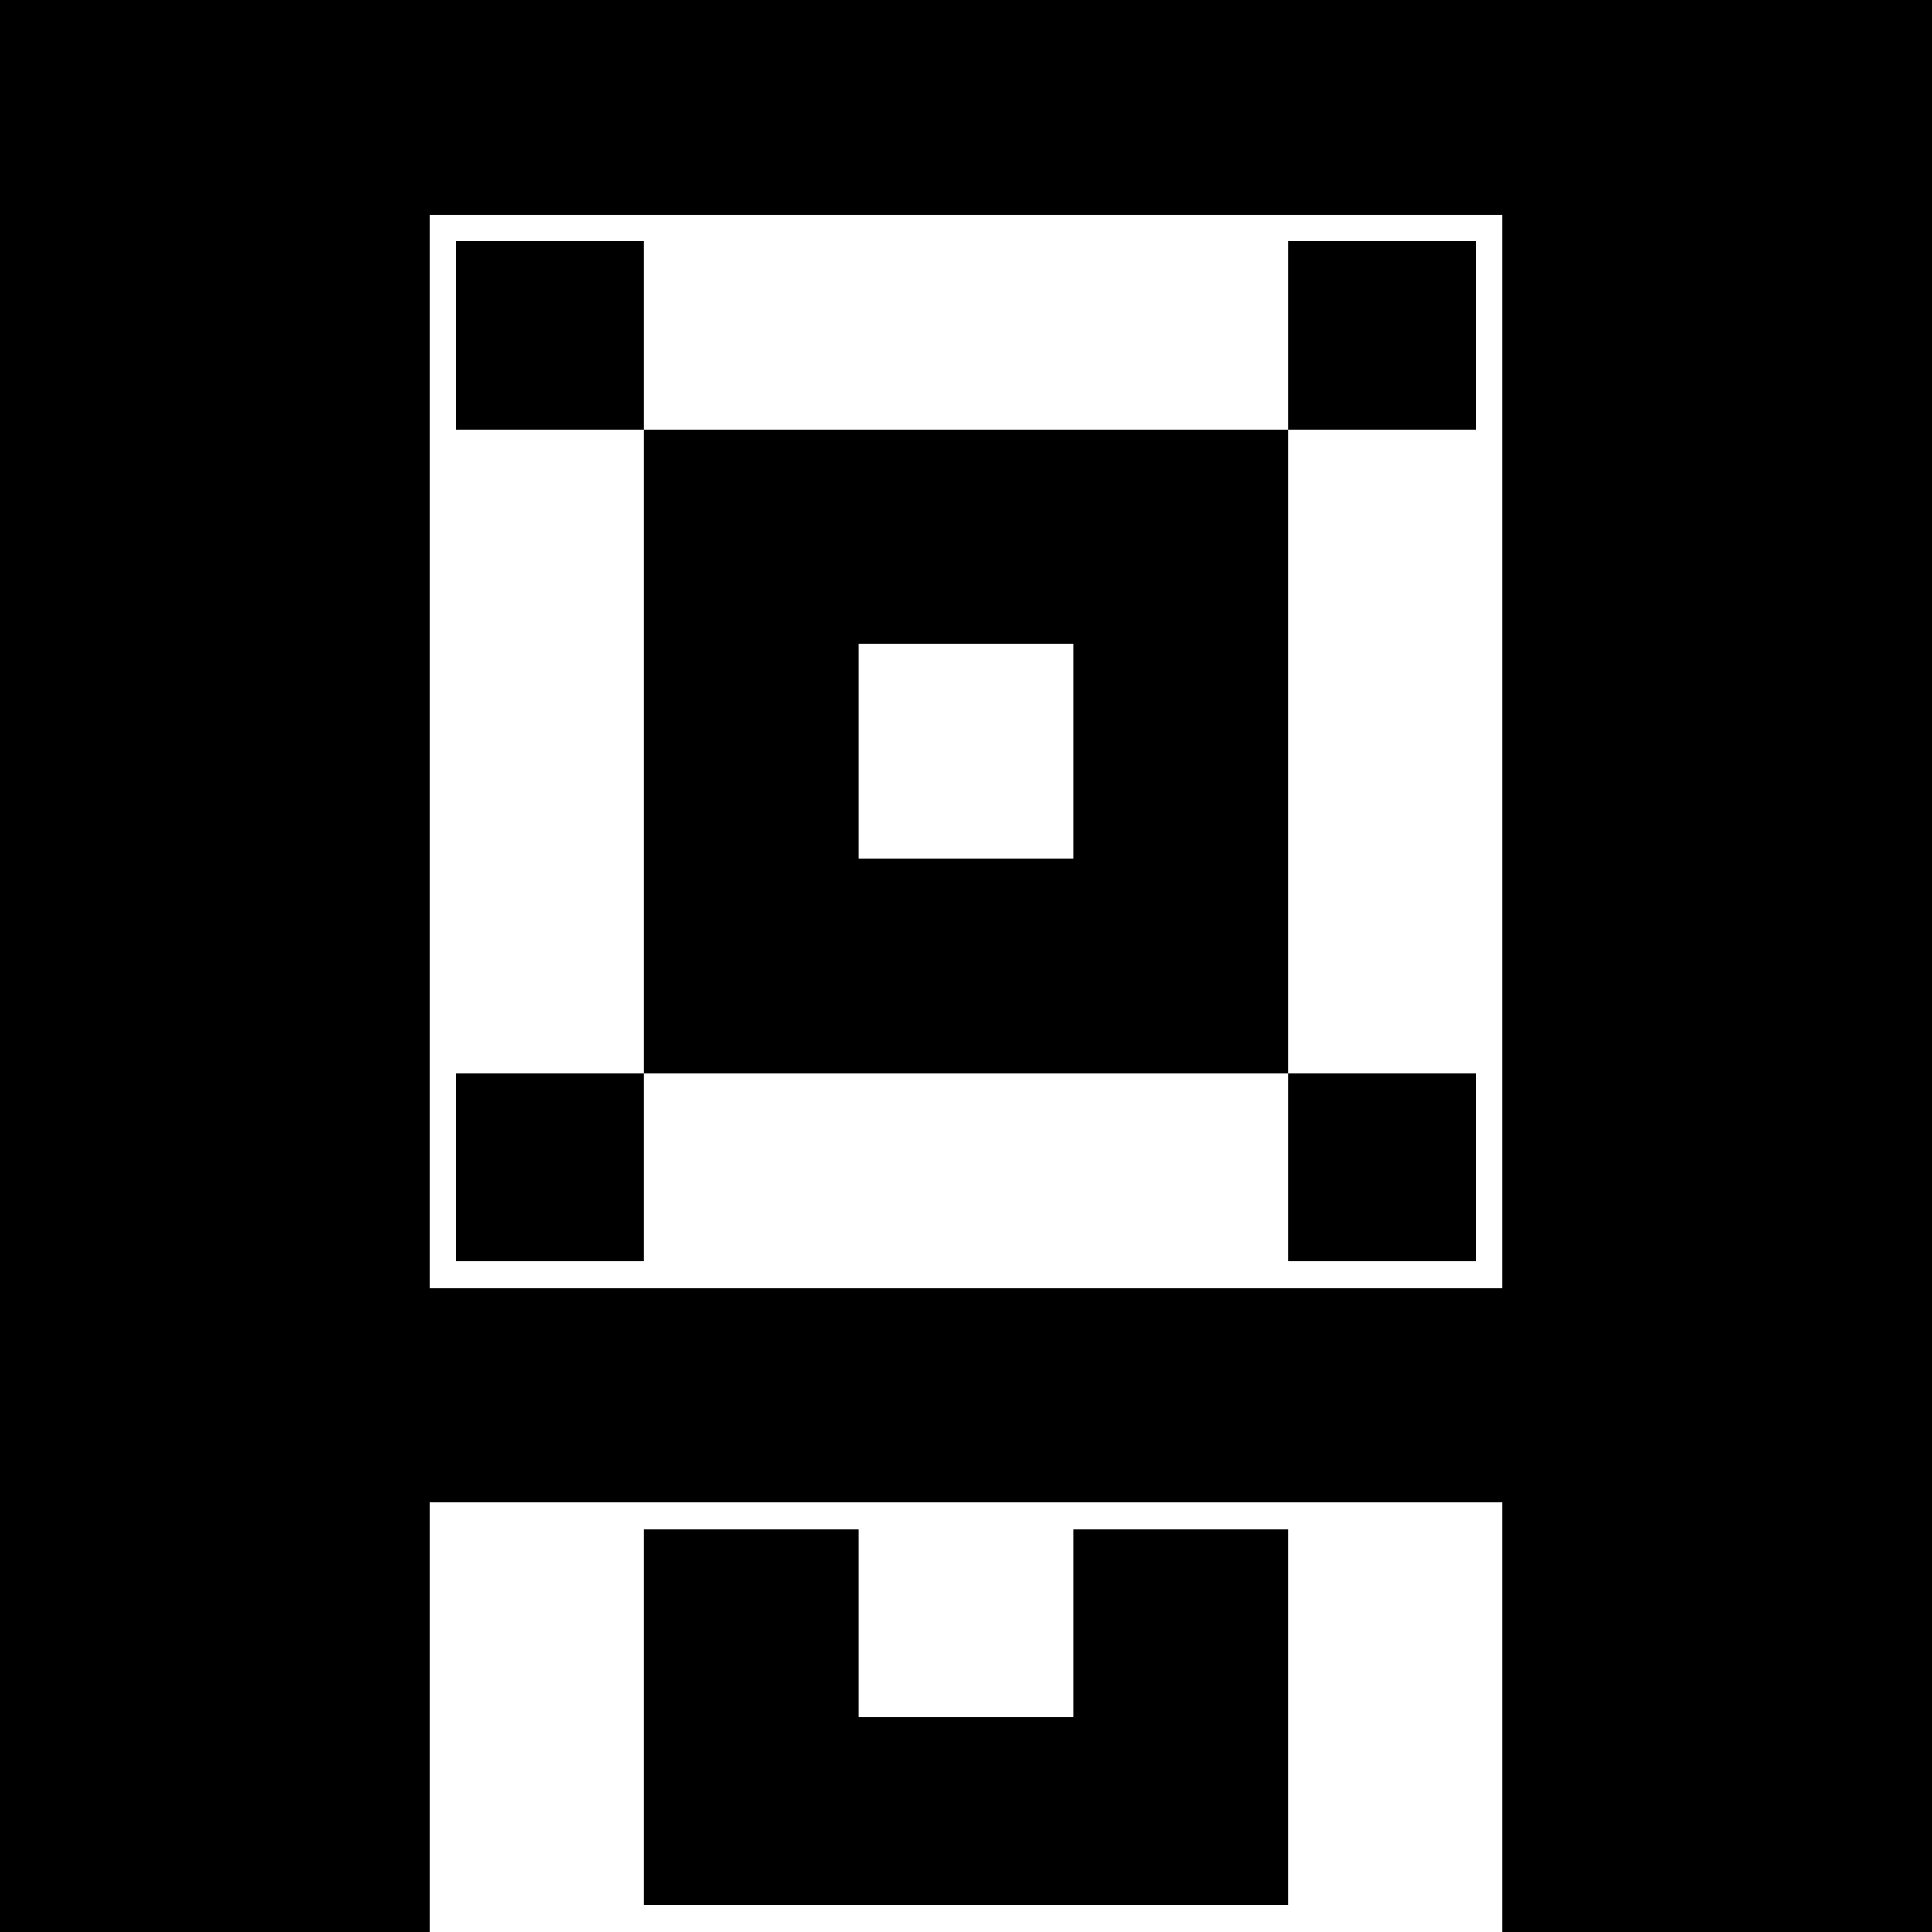
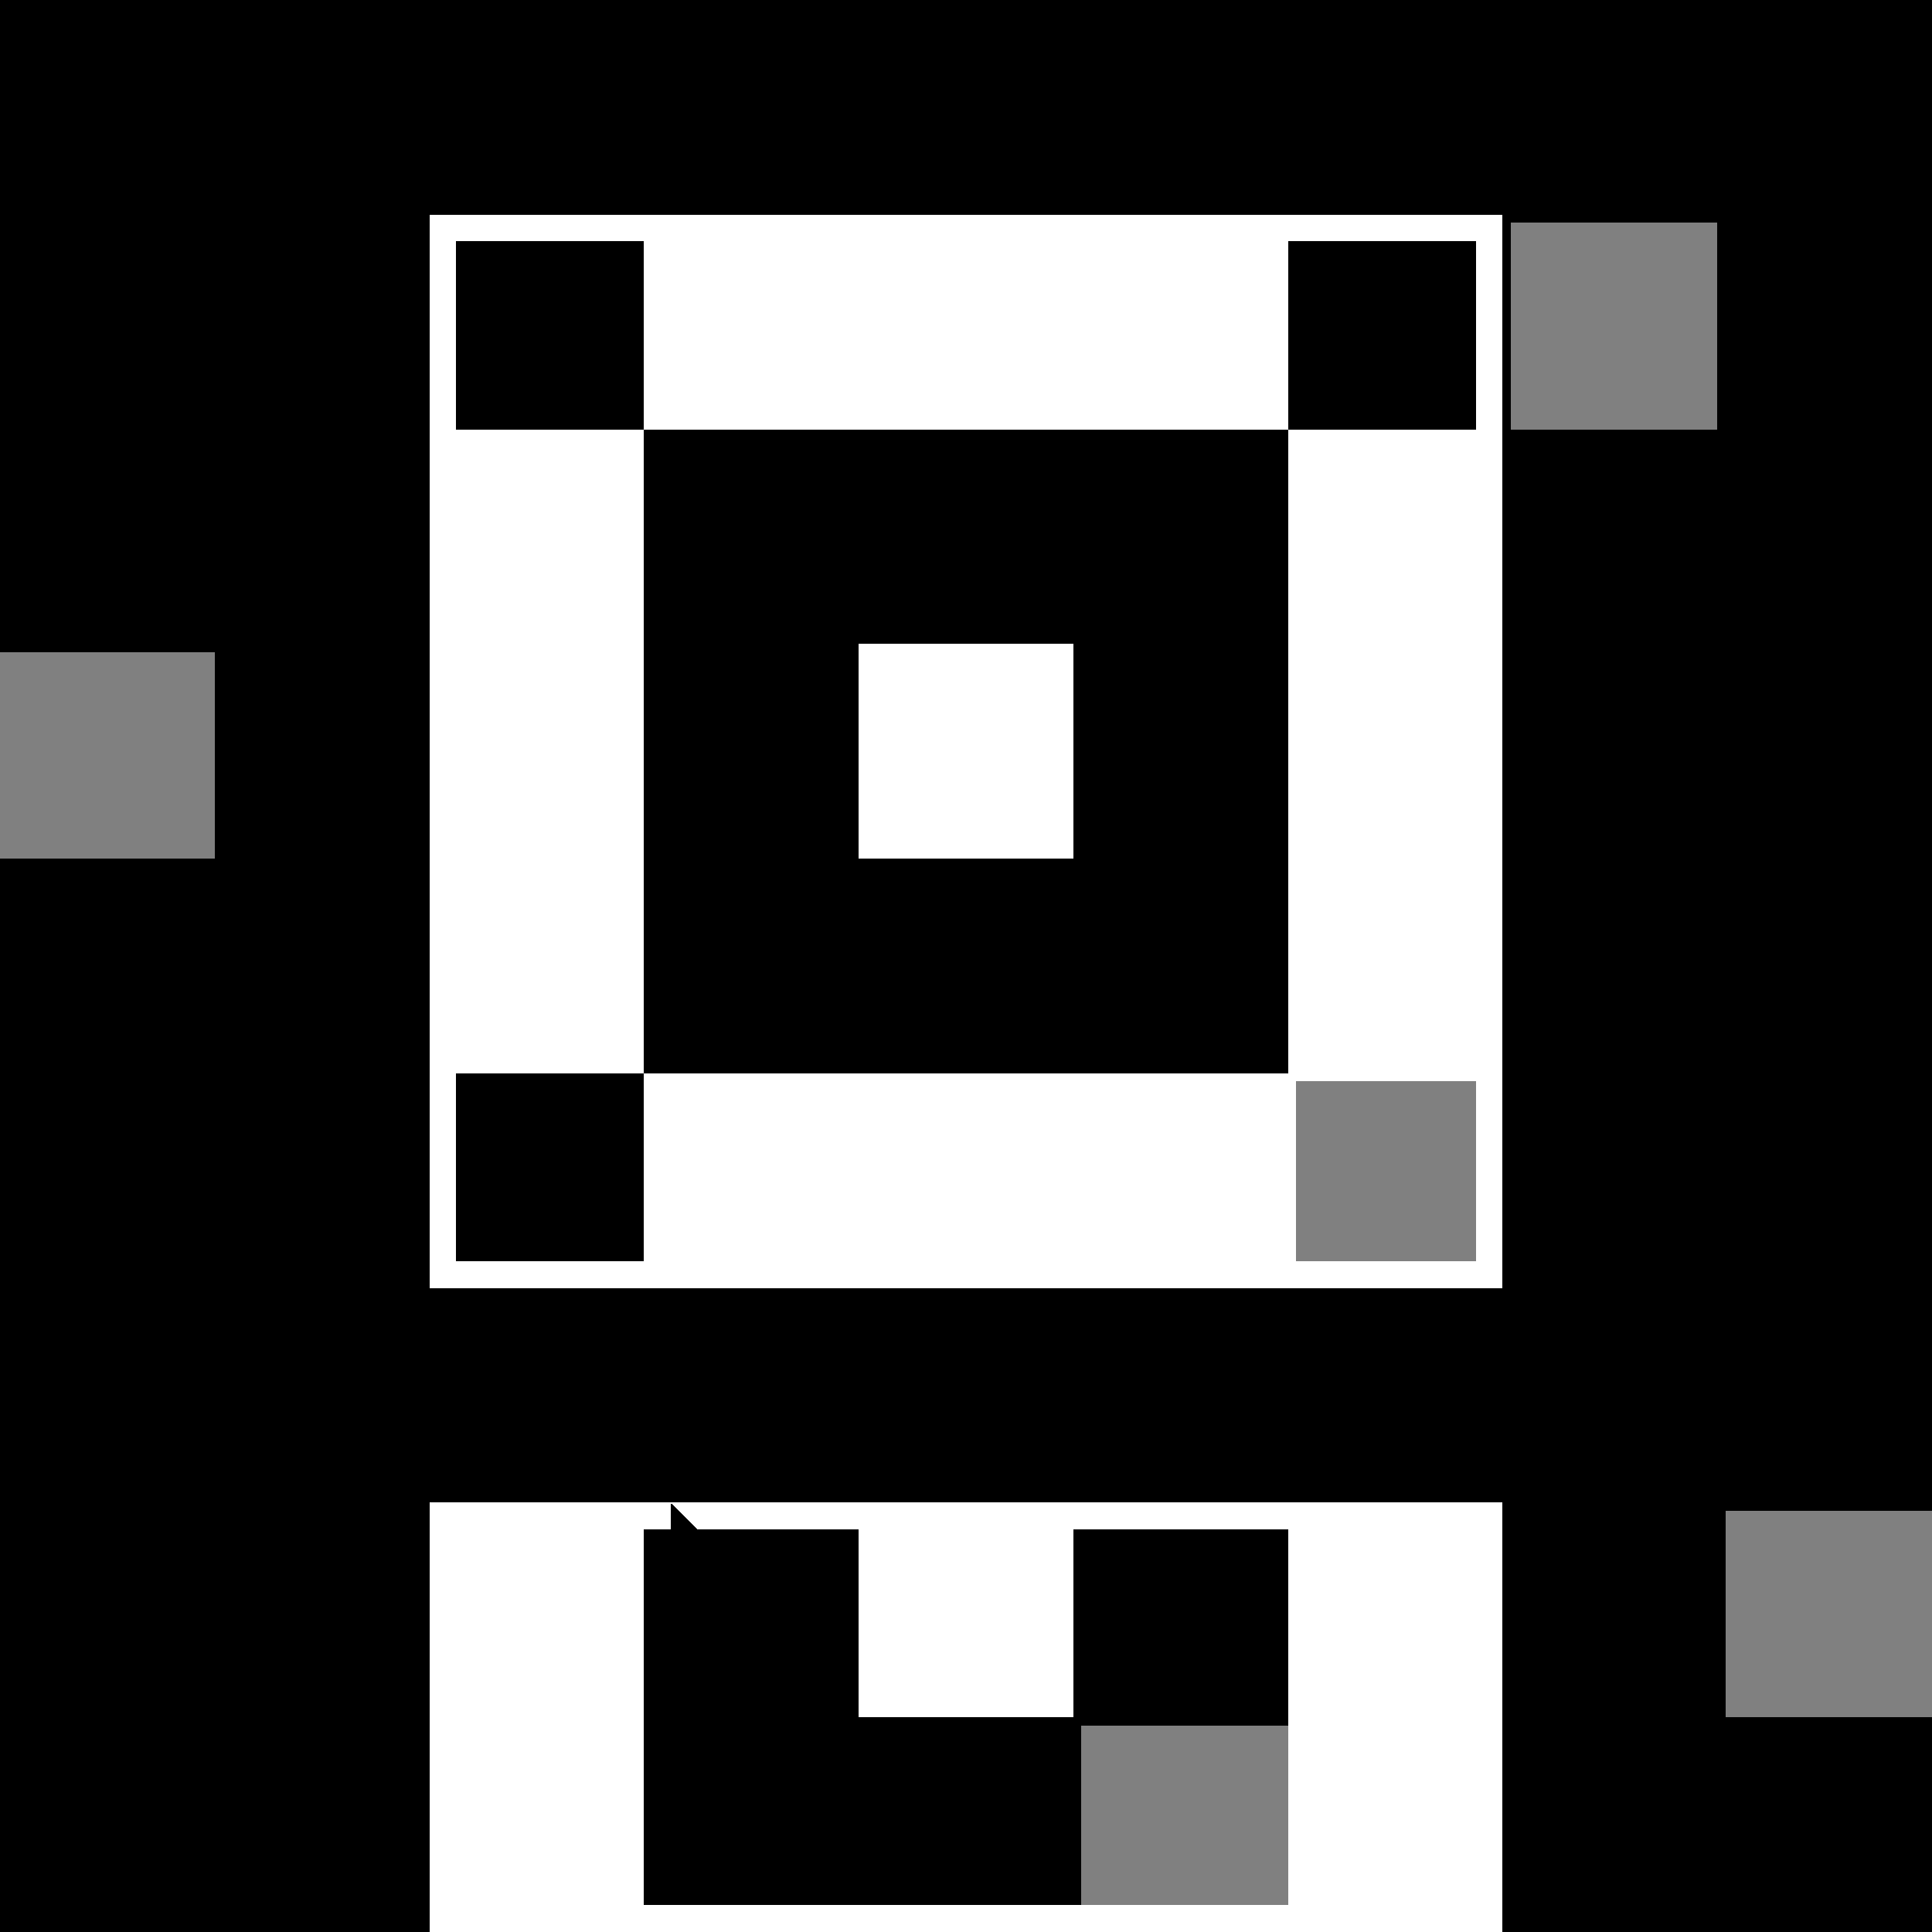
<svg xmlns="http://www.w3.org/2000/svg" width="72" height="72" shape-rendering="crispEdges">
  <rect width="100%" height="100%" fill="#808080" stroke="none" />
  <rect x="0" y="0" width="8.3" height="8.3" fill="rgb(0,0,0)" stroke="none" />
  <rect x="8" y="0" width="8.3" height="8.3" fill="rgb(0,0,0)" stroke="none" />
  <rect x="16" y="0" width="8.3" height="8.3" fill="rgb(0,0,0)" stroke="none" />
  <rect x="24" y="0" width="8.3" height="8.3" fill="rgb(0,0,0)" stroke="none" />
  <rect x="32" y="0" width="8.3" height="8.3" fill="rgb(0,0,0)" stroke="none" />
  <rect x="40" y="0" width="8.3" height="8.3" fill="rgb(0,0,0)" stroke="none" />
  <rect x="48" y="0" width="8.3" height="8.3" fill="rgb(0,0,0)" stroke="none" />
  <rect x="56" y="0" width="8.3" height="8.3" fill="rgb(0,0,0)" stroke="none" />
  <rect x="64" y="0" width="8.3" height="8.3" fill="rgb(0,0,0)" stroke="none" />
  <rect x="0" y="8" width="8.3" height="8.3" fill="rgb(0,0,0)" stroke="none" />
  <rect x="8" y="8" width="8.3" height="8.3" fill="rgb(0,0,0)" stroke="none" />
  <rect x="16" y="8" width="8.3" height="8.3" fill="rgb(0,0,0)" stroke="none" />
  <path d="M16 8h1v1h-1z M17 8h1v1h-1z M18 8h1v1h-1z M19 8h1v1h-1z M20 8h1v1h-1z M21 8h1v1h-1z M22 8h1v1h-1z M23 8h1v1h-1z M16 9h1v1h-1z M16 10h1v1h-1z M16 11h1v1h-1z M16 12h1v1h-1z M16 13h1v1h-1z M16 14h1v1h-1z M16 15h1v1h-1z " fill="rgb(255,255,255)" stroke="none" />
  <rect x="24" y="8" width="8.3" height="8.3" fill="rgb(255,255,255)" stroke="none" />
  <rect x="32" y="8" width="8.3" height="8.3" fill="rgb(255,255,255)" stroke="none" />
  <rect x="40" y="8" width="8.3" height="8.3" fill="rgb(255,255,255)" stroke="none" />
  <rect x="48" y="8" width="8.3" height="8.3" fill="rgb(0,0,0)" stroke="none" />
  <path d="M48 8h1v1h-1z M49 8h1v1h-1z M50 8h1v1h-1z M51 8h1v1h-1z M52 8h1v1h-1z M53 8h1v1h-1z M54 8h1v1h-1z M55 8h1v1h-1z M55 9h1v1h-1z M55 10h1v1h-1z M55 11h1v1h-1z M55 12h1v1h-1z M55 13h1v1h-1z M55 14h1v1h-1z M55 15h1v1h-1z " fill="rgb(255,255,255)" stroke="none" />
-   <rect x="56" y="8" width="8.3" height="8.3" fill="rgb(0,0,0)" stroke="none" />
  <rect x="64" y="8" width="8.3" height="8.3" fill="rgb(0,0,0)" stroke="none" />
  <rect x="0" y="16" width="8.3" height="8.3" fill="rgb(0,0,0)" stroke="none" />
  <rect x="8" y="16" width="8.3" height="8.3" fill="rgb(0,0,0)" stroke="none" />
  <rect x="16" y="16" width="8.3" height="8.3" fill="rgb(255,255,255)" stroke="none" />
  <rect x="24" y="16" width="8.3" height="8.3" fill="rgb(0,0,0)" stroke="none" />
  <rect x="32" y="16" width="8.3" height="8.3" fill="rgb(0,0,0)" stroke="none" />
  <rect x="40" y="16" width="8.3" height="8.3" fill="rgb(0,0,0)" stroke="none" />
  <rect x="48" y="16" width="8.3" height="8.3" fill="rgb(255,255,255)" stroke="none" />
  <rect x="56" y="16" width="8.3" height="8.3" fill="rgb(0,0,0)" stroke="none" />
  <rect x="64" y="16" width="8.3" height="8.3" fill="rgb(0,0,0)" stroke="none" />
-   <rect x="0" y="24" width="8.3" height="8.3" fill="rgb(0,0,0)" stroke="none" />
  <rect x="8" y="24" width="8.3" height="8.3" fill="rgb(0,0,0)" stroke="none" />
  <rect x="16" y="24" width="8.3" height="8.3" fill="rgb(255,255,255)" stroke="none" />
  <rect x="24" y="24" width="8.3" height="8.3" fill="rgb(0,0,0)" stroke="none" />
  <rect x="32" y="24" width="8.3" height="8.3" fill="rgb(255,255,255)" stroke="none" />
  <rect x="40" y="24" width="8.3" height="8.3" fill="rgb(0,0,0)" stroke="none" />
  <rect x="48" y="24" width="8.3" height="8.3" fill="rgb(255,255,255)" stroke="none" />
  <rect x="56" y="24" width="8.3" height="8.3" fill="rgb(0,0,0)" stroke="none" />
  <rect x="64" y="24" width="8.3" height="8.3" fill="rgb(0,0,0)" stroke="none" />
  <rect x="0" y="32" width="8.3" height="8.3" fill="rgb(0,0,0)" stroke="none" />
  <rect x="8" y="32" width="8.3" height="8.3" fill="rgb(0,0,0)" stroke="none" />
  <rect x="16" y="32" width="8.3" height="8.3" fill="rgb(255,255,255)" stroke="none" />
  <rect x="24" y="32" width="8.3" height="8.3" fill="rgb(0,0,0)" stroke="none" />
  <rect x="32" y="32" width="8.3" height="8.3" fill="rgb(0,0,0)" stroke="none" />
  <rect x="40" y="32" width="8.3" height="8.3" fill="rgb(0,0,0)" stroke="none" />
  <rect x="48" y="32" width="8.3" height="8.3" fill="rgb(255,255,255)" stroke="none" />
  <rect x="56" y="32" width="8.3" height="8.3" fill="rgb(0,0,0)" stroke="none" />
  <rect x="64" y="32" width="8.3" height="8.3" fill="rgb(0,0,0)" stroke="none" />
  <rect x="0" y="40" width="8.3" height="8.3" fill="rgb(0,0,0)" stroke="none" />
  <rect x="8" y="40" width="8.3" height="8.3" fill="rgb(0,0,0)" stroke="none" />
  <rect x="16" y="40" width="8.3" height="8.3" fill="rgb(0,0,0)" stroke="none" />
  <path d="M16 40h1v1h-1z M16 41h1v1h-1z M16 42h1v1h-1z M16 43h1v1h-1z M16 44h1v1h-1z M16 45h1v1h-1z M16 46h1v1h-1z M16 47h1v1h-1z M17 47h1v1h-1z M18 47h1v1h-1z M19 47h1v1h-1z M20 47h1v1h-1z M21 47h1v1h-1z M22 47h1v1h-1z M23 47h1v1h-1z " fill="rgb(255,255,255)" stroke="none" />
  <rect x="24" y="40" width="8.3" height="8.3" fill="rgb(255,255,255)" stroke="none" />
  <rect x="32" y="40" width="8.3" height="8.3" fill="rgb(255,255,255)" stroke="none" />
  <rect x="40" y="40" width="8.3" height="8.3" fill="rgb(255,255,255)" stroke="none" />
-   <rect x="48" y="40" width="8.3" height="8.3" fill="rgb(0,0,0)" stroke="none" />
  <path d="M55 40h1v1h-1z M55 41h1v1h-1z M55 42h1v1h-1z M55 43h1v1h-1z M55 44h1v1h-1z M55 45h1v1h-1z M55 46h1v1h-1z M48 47h1v1h-1z M49 47h1v1h-1z M50 47h1v1h-1z M51 47h1v1h-1z M52 47h1v1h-1z M53 47h1v1h-1z M54 47h1v1h-1z M55 47h1v1h-1z " fill="rgb(255,255,255)" stroke="none" />
  <rect x="56" y="40" width="8.3" height="8.3" fill="rgb(0,0,0)" stroke="none" />
  <rect x="64" y="40" width="8.3" height="8.3" fill="rgb(0,0,0)" stroke="none" />
  <rect x="0" y="48" width="8.3" height="8.3" fill="rgb(0,0,0)" stroke="none" />
  <rect x="8" y="48" width="8.3" height="8.3" fill="rgb(0,0,0)" stroke="none" />
  <rect x="16" y="48" width="8.3" height="8.3" fill="rgb(0,0,0)" stroke="none" />
  <rect x="24" y="48" width="8.3" height="8.3" fill="rgb(0,0,0)" stroke="none" />
  <rect x="32" y="48" width="8.3" height="8.3" fill="rgb(0,0,0)" stroke="none" />
  <rect x="40" y="48" width="8.3" height="8.3" fill="rgb(0,0,0)" stroke="none" />
  <rect x="48" y="48" width="8.3" height="8.3" fill="rgb(0,0,0)" stroke="none" />
  <rect x="56" y="48" width="8.3" height="8.3" fill="rgb(0,0,0)" stroke="none" />
  <rect x="64" y="48" width="8.3" height="8.3" fill="rgb(0,0,0)" stroke="none" />
  <rect x="0" y="56" width="8.3" height="8.3" fill="rgb(0,0,0)" stroke="none" />
  <rect x="8" y="56" width="8.3" height="8.3" fill="rgb(0,0,0)" stroke="none" />
  <rect x="16" y="56" width="8.3" height="8.3" fill="rgb(255,255,255)" stroke="none" />
  <rect x="24" y="56" width="8.3" height="8.3" fill="rgb(0,0,0)" stroke="none" />
-   <path d="M24 56h1v1h-1z M25 56h1v1h-1z M26 56h1v1h-1z M27 56h1v1h-1z M28 56h1v1h-1z M29 56h1v1h-1z M30 56h1v1h-1z M31 56h1v1h-1z " fill="rgb(255,255,255)" stroke="none" />
+   <path d="M24 56h1v1h-1z M25 56h1v1z M26 56h1v1h-1z M27 56h1v1h-1z M28 56h1v1h-1z M29 56h1v1h-1z M30 56h1v1h-1z M31 56h1v1h-1z " fill="rgb(255,255,255)" stroke="none" />
  <rect x="32" y="56" width="8.3" height="8.3" fill="rgb(255,255,255)" stroke="none" />
  <rect x="40" y="56" width="8.3" height="8.3" fill="rgb(0,0,0)" stroke="none" />
  <path d="M40 56h1v1h-1z M41 56h1v1h-1z M42 56h1v1h-1z M43 56h1v1h-1z M44 56h1v1h-1z M45 56h1v1h-1z M46 56h1v1h-1z M47 56h1v1h-1z " fill="rgb(255,255,255)" stroke="none" />
  <rect x="48" y="56" width="8.3" height="8.3" fill="rgb(255,255,255)" stroke="none" />
  <rect x="56" y="56" width="8.3" height="8.3" fill="rgb(0,0,0)" stroke="none" />
-   <rect x="64" y="56" width="8.3" height="8.3" fill="rgb(0,0,0)" stroke="none" />
  <rect x="0" y="64" width="8.3" height="8.3" fill="rgb(0,0,0)" stroke="none" />
  <rect x="8" y="64" width="8.3" height="8.3" fill="rgb(0,0,0)" stroke="none" />
  <rect x="16" y="64" width="8.3" height="8.3" fill="rgb(255,255,255)" stroke="none" />
  <rect x="24" y="64" width="8.3" height="8.3" fill="rgb(0,0,0)" stroke="none" />
  <path d="M24 71h1v1h-1z M25 71h1v1h-1z M26 71h1v1h-1z M27 71h1v1h-1z M28 71h1v1h-1z M29 71h1v1h-1z M30 71h1v1h-1z M31 71h1v1h-1z " fill="rgb(255,255,255)" stroke="none" />
  <rect x="32" y="64" width="8.3" height="8.3" fill="rgb(0,0,0)" stroke="none" />
  <path d="M32 71h1v1h-1z M33 71h1v1h-1z M34 71h1v1h-1z M35 71h1v1h-1z M36 71h1v1h-1z M37 71h1v1h-1z M38 71h1v1h-1z M39 71h1v1h-1z " fill="rgb(255,255,255)" stroke="none" />
-   <rect x="40" y="64" width="8.3" height="8.3" fill="rgb(0,0,0)" stroke="none" />
  <path d="M40 71h1v1h-1z M41 71h1v1h-1z M42 71h1v1h-1z M43 71h1v1h-1z M44 71h1v1h-1z M45 71h1v1h-1z M46 71h1v1h-1z M47 71h1v1h-1z " fill="rgb(255,255,255)" stroke="none" />
  <rect x="48" y="64" width="8.3" height="8.3" fill="rgb(255,255,255)" stroke="none" />
  <rect x="56" y="64" width="8.3" height="8.3" fill="rgb(0,0,0)" stroke="none" />
  <rect x="64" y="64" width="8.3" height="8.3" fill="rgb(0,0,0)" stroke="none" />
</svg>